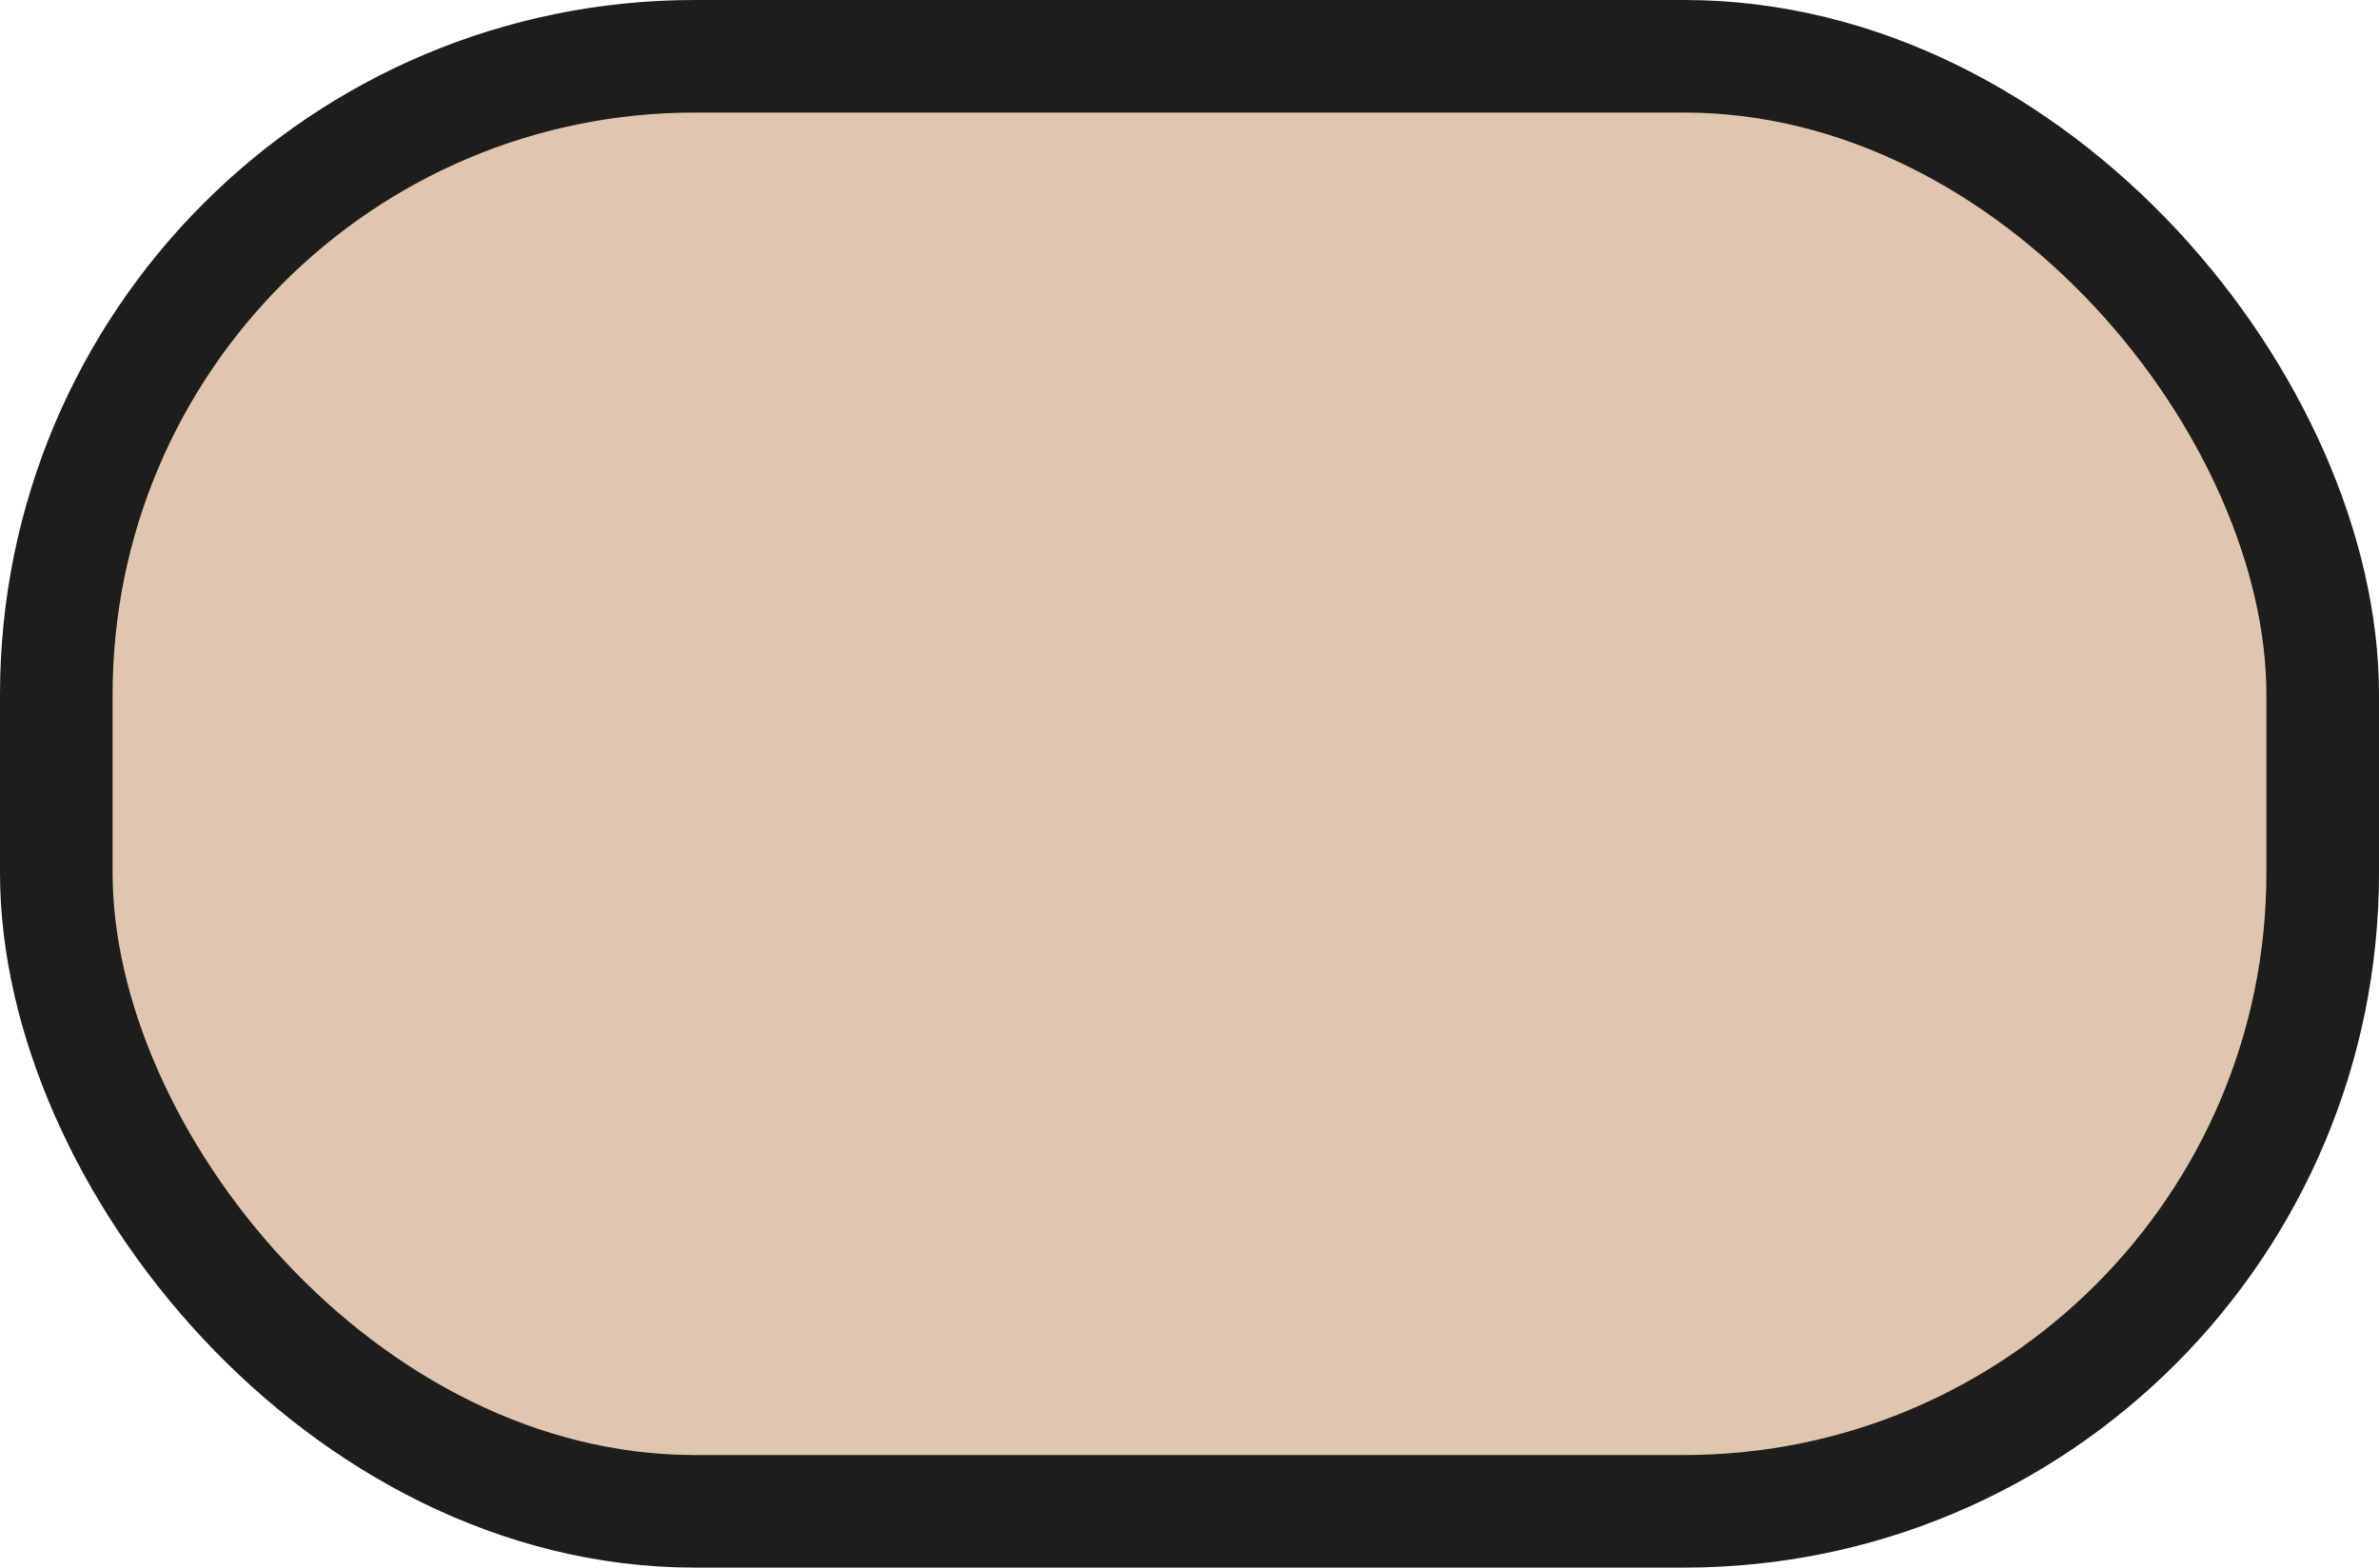
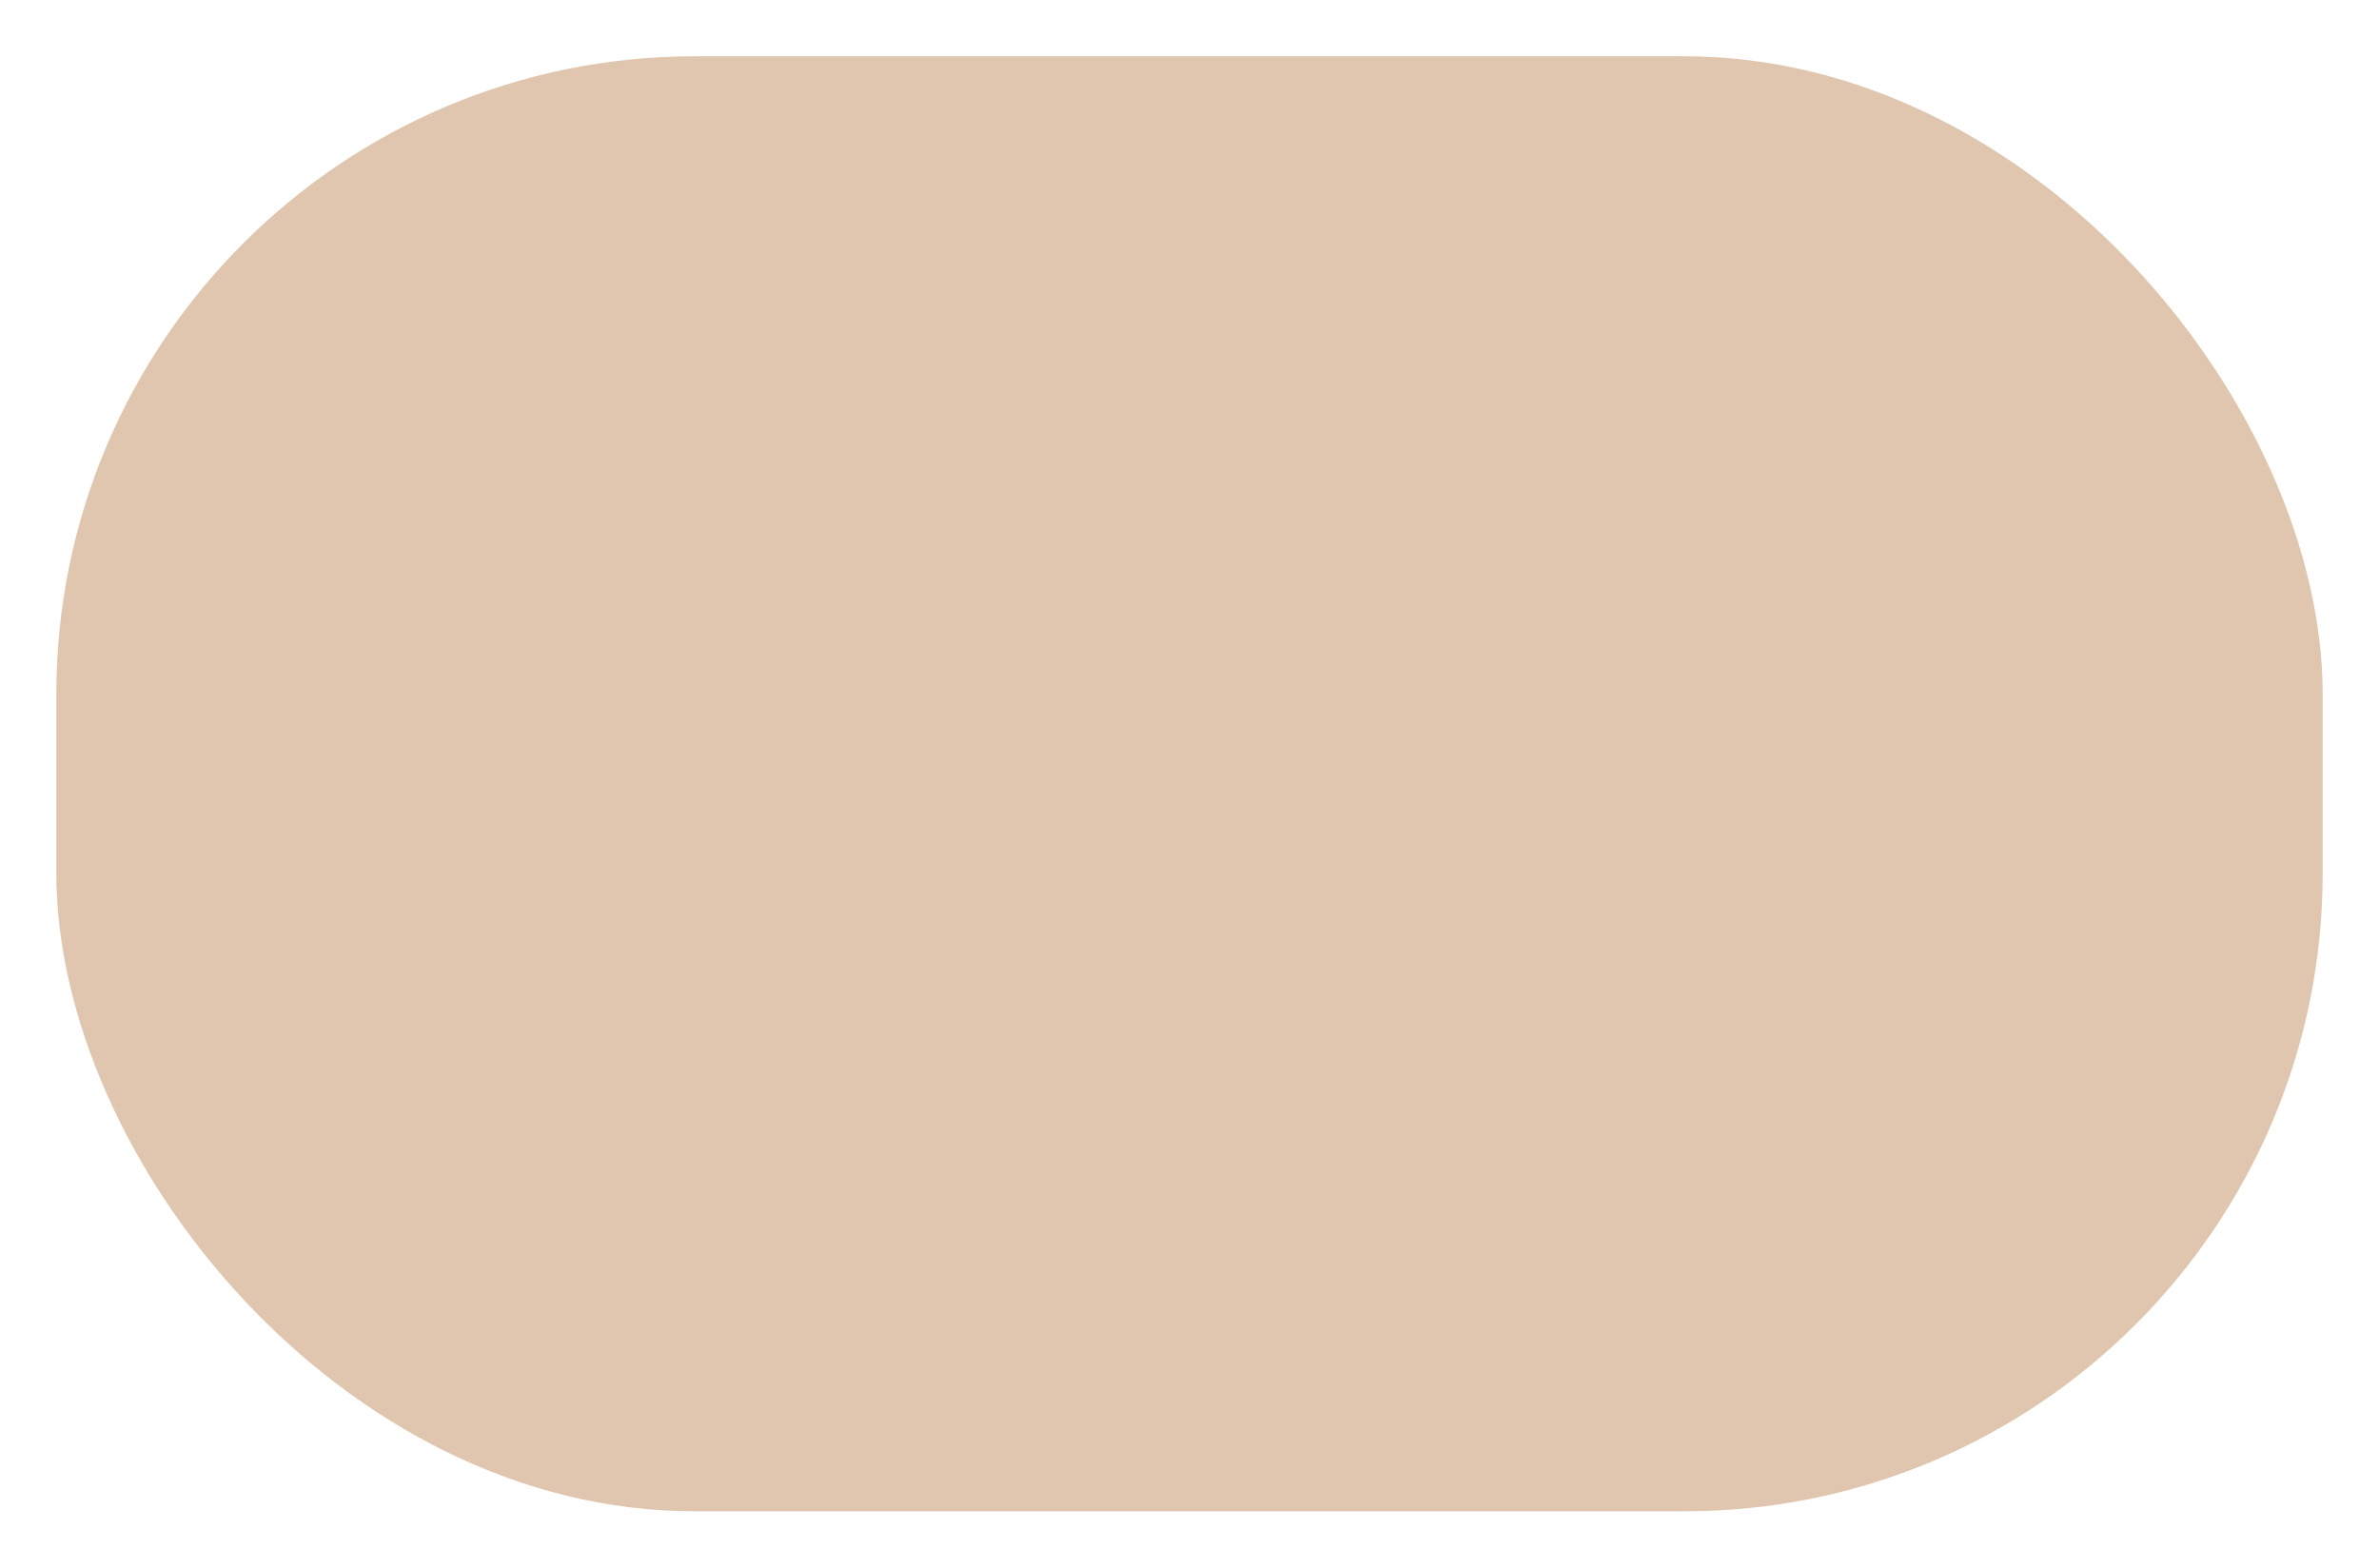
<svg xmlns="http://www.w3.org/2000/svg" id="Calque_2" viewBox="0 0 10.564 6.962">
  <defs>
    <style>
      .cls-1 {
        fill: #e0c6ae;
      }

      .cls-2 {
        fill: none;
        stroke: #1d1d1b;
        stroke-miterlimit: 10;
        stroke-width: .5px;
      }
    </style>
  </defs>
  <g id="CARTE">
    <g id="LEGENDE">
      <g>
        <rect class="cls-1" x=".25" y=".25" width="10.064" height="6.462" rx="2.835" ry="2.835" />
-         <rect class="cls-2" x=".25" y=".25" width="10.064" height="6.462" rx="2.835" ry="2.835" />
      </g>
    </g>
  </g>
</svg>